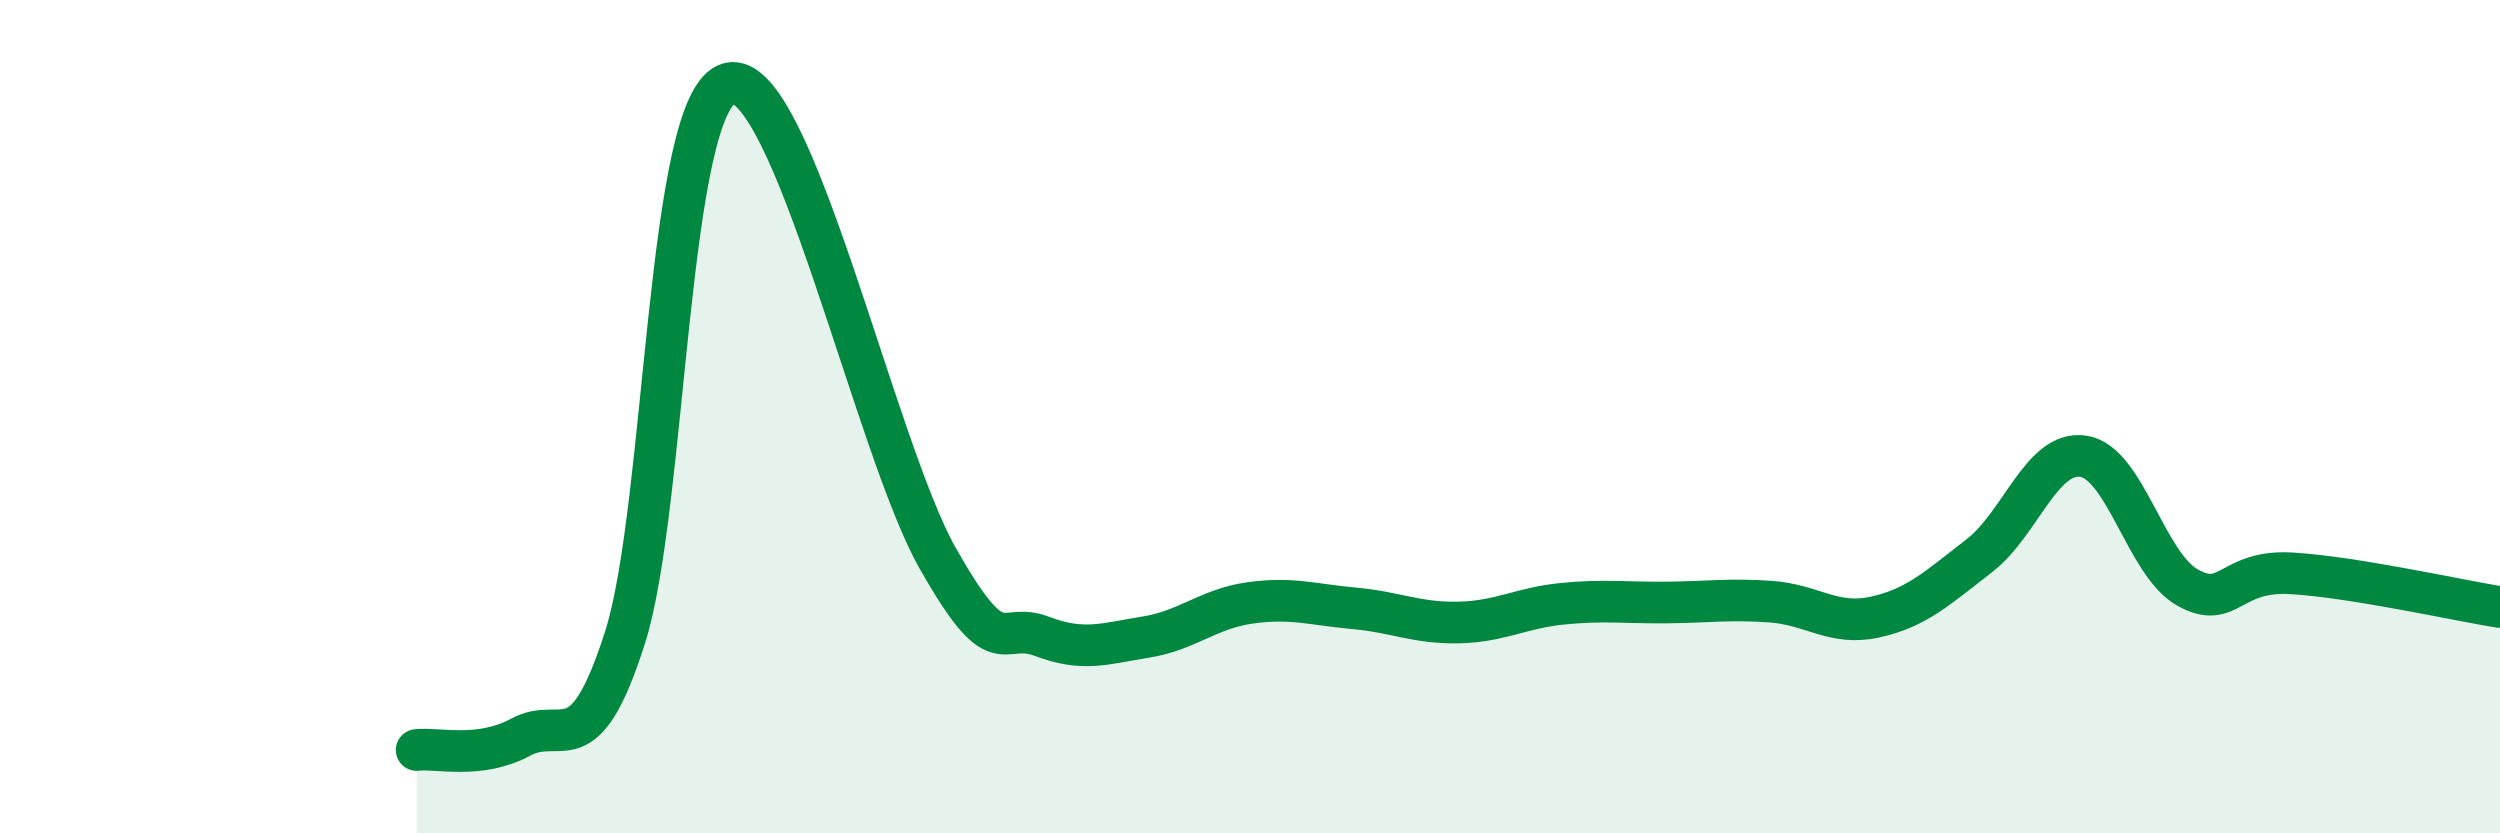
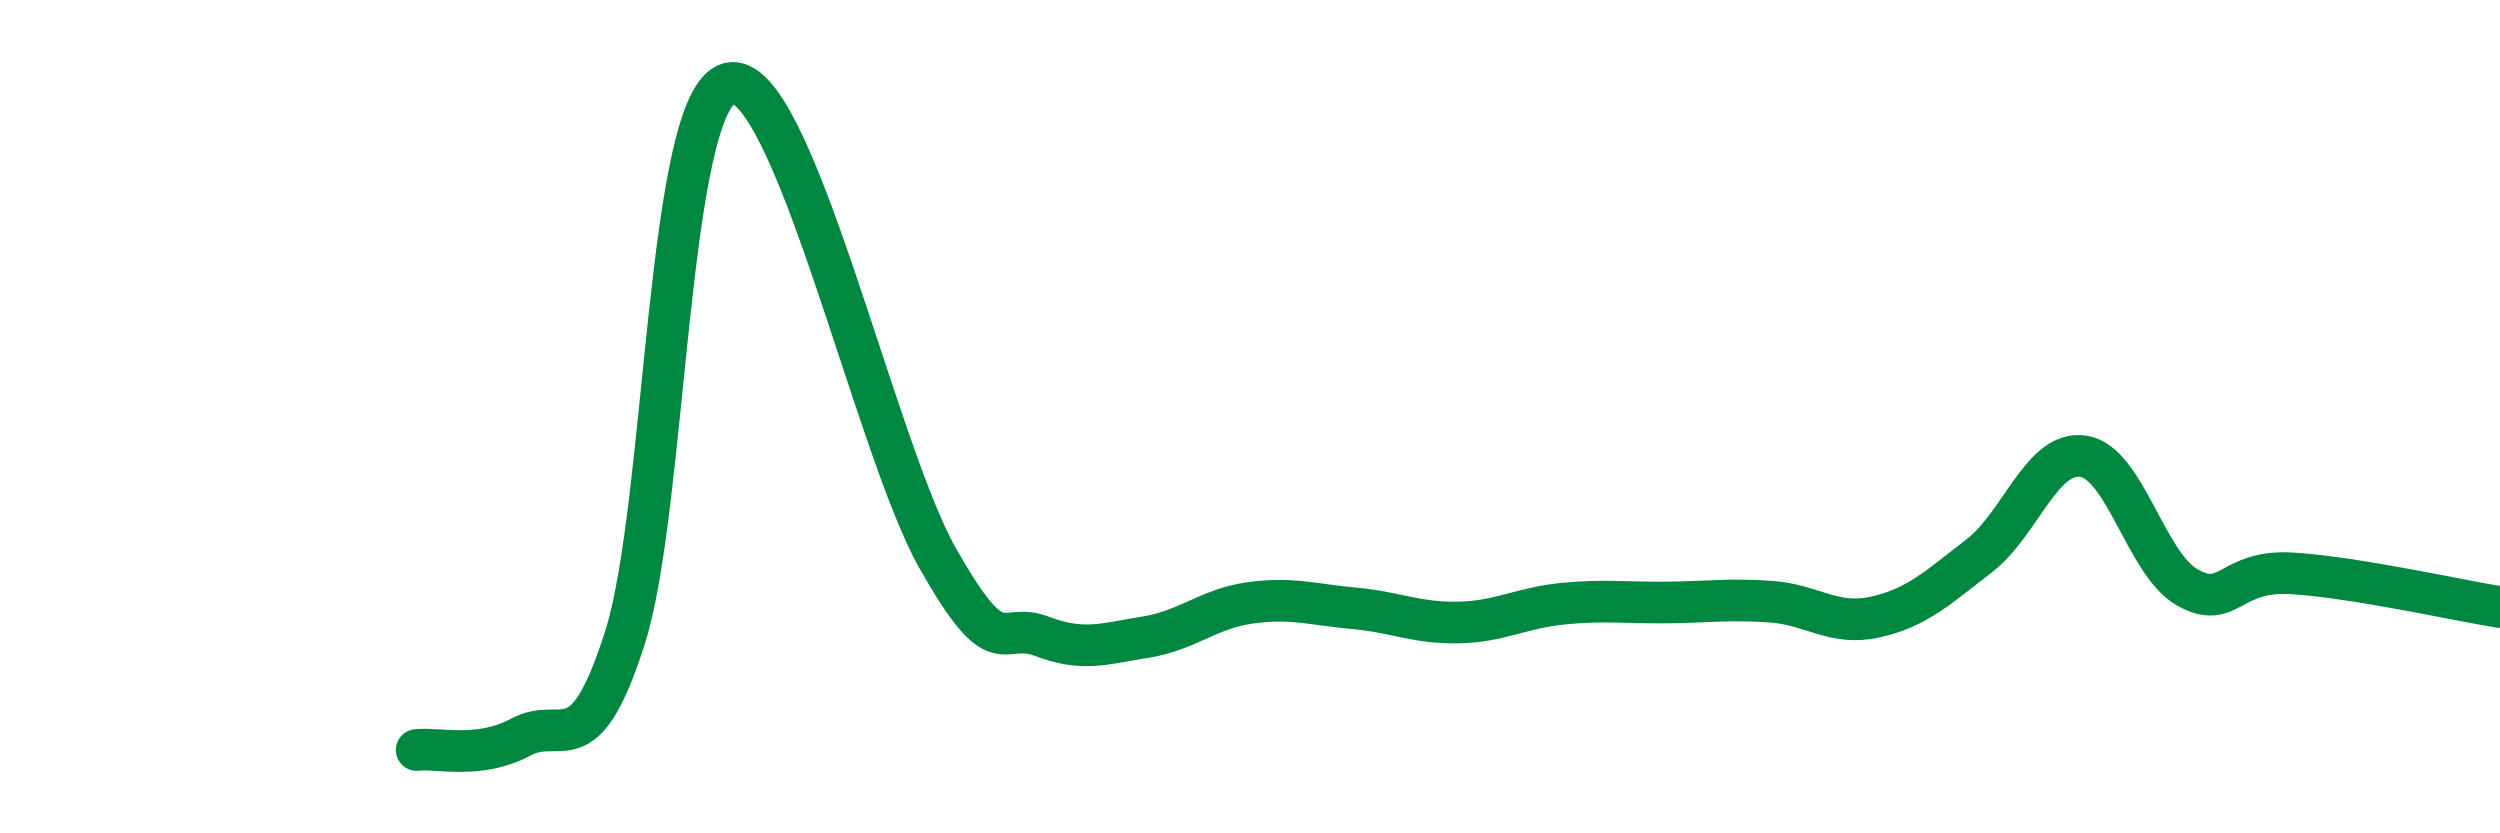
<svg xmlns="http://www.w3.org/2000/svg" width="60" height="20" viewBox="0 0 60 20">
-   <path d="M 10,18 C 10.5,17.94 11.5,18.23 12.5,17.69 C 13.5,17.15 14,18.44 15,15.3 C 16,12.16 16,2.38 17.5,2 C 19,1.62 21,10.74 22.5,13.39 C 24,16.04 24,14.89 25,15.27 C 26,15.65 26.5,15.45 27.5,15.29 C 28.5,15.13 29,14.61 30,14.47 C 31,14.33 31.5,14.51 32.5,14.6 C 33.5,14.69 34,14.96 35,14.94 C 36,14.92 36.5,14.59 37.5,14.49 C 38.5,14.39 39,14.47 40,14.46 C 41,14.45 41.5,14.37 42.5,14.44 C 43.5,14.51 44,15.03 45,14.81 C 46,14.59 46.5,14.11 47.5,13.34 C 48.5,12.57 49,10.8 50,10.95 C 51,11.1 51.5,13.54 52.5,14.1 C 53.5,14.66 53.5,13.67 55,13.76 C 56.5,13.85 59,14.41 60,14.57L60 20L10 20Z" fill="#008740" opacity="0.1" stroke-linecap="round" stroke-linejoin="round" />
  <path d="M 10,18 C 10.5,17.94 11.5,18.23 12.5,17.69 C 13.5,17.15 14,18.44 15,15.3 C 16,12.16 16,2.38 17.5,2 C 19,1.62 21,10.74 22.5,13.39 C 24,16.04 24,14.89 25,15.27 C 26,15.65 26.5,15.45 27.5,15.29 C 28.5,15.13 29,14.61 30,14.47 C 31,14.33 31.5,14.51 32.5,14.6 C 33.5,14.69 34,14.96 35,14.94 C 36,14.92 36.5,14.59 37.5,14.49 C 38.5,14.39 39,14.47 40,14.46 C 41,14.45 41.5,14.37 42.5,14.44 C 43.5,14.51 44,15.03 45,14.81 C 46,14.59 46.5,14.11 47.5,13.34 C 48.5,12.57 49,10.8 50,10.95 C 51,11.1 51.5,13.54 52.5,14.1 C 53.5,14.66 53.5,13.67 55,13.76 C 56.5,13.85 59,14.41 60,14.57" stroke="#008740" stroke-width="1" fill="none" stroke-linecap="round" stroke-linejoin="round" />
</svg>